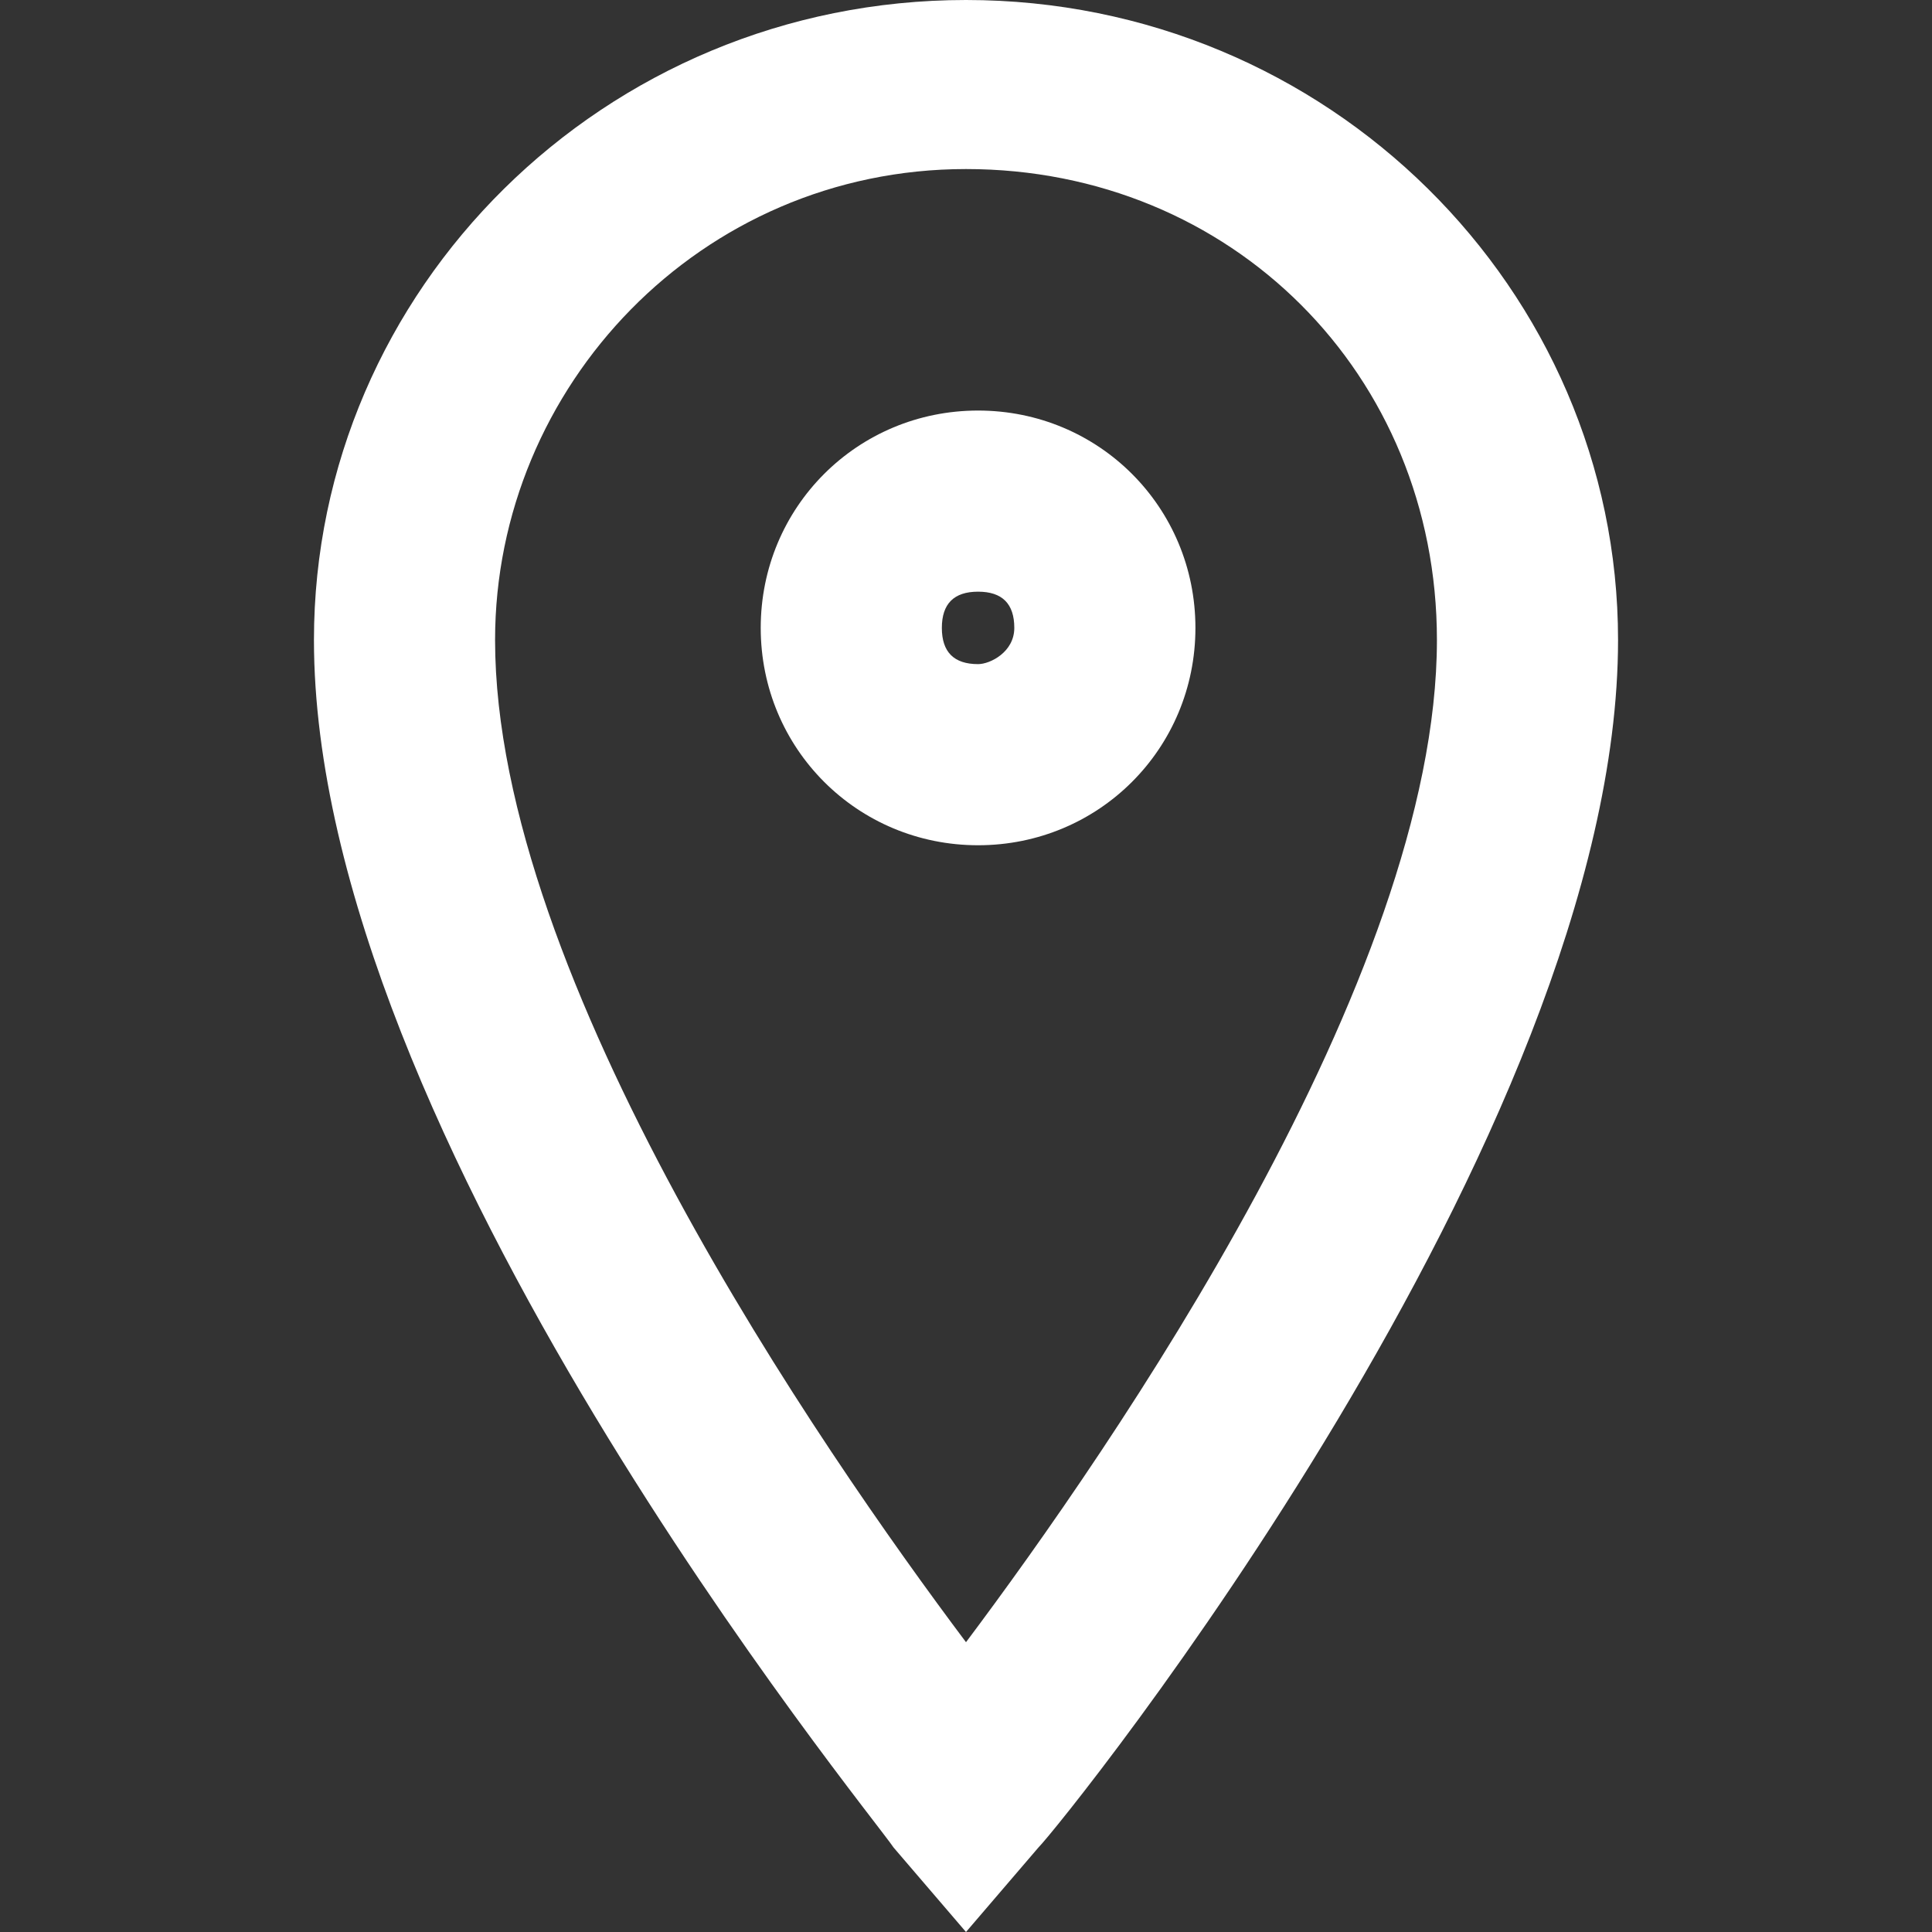
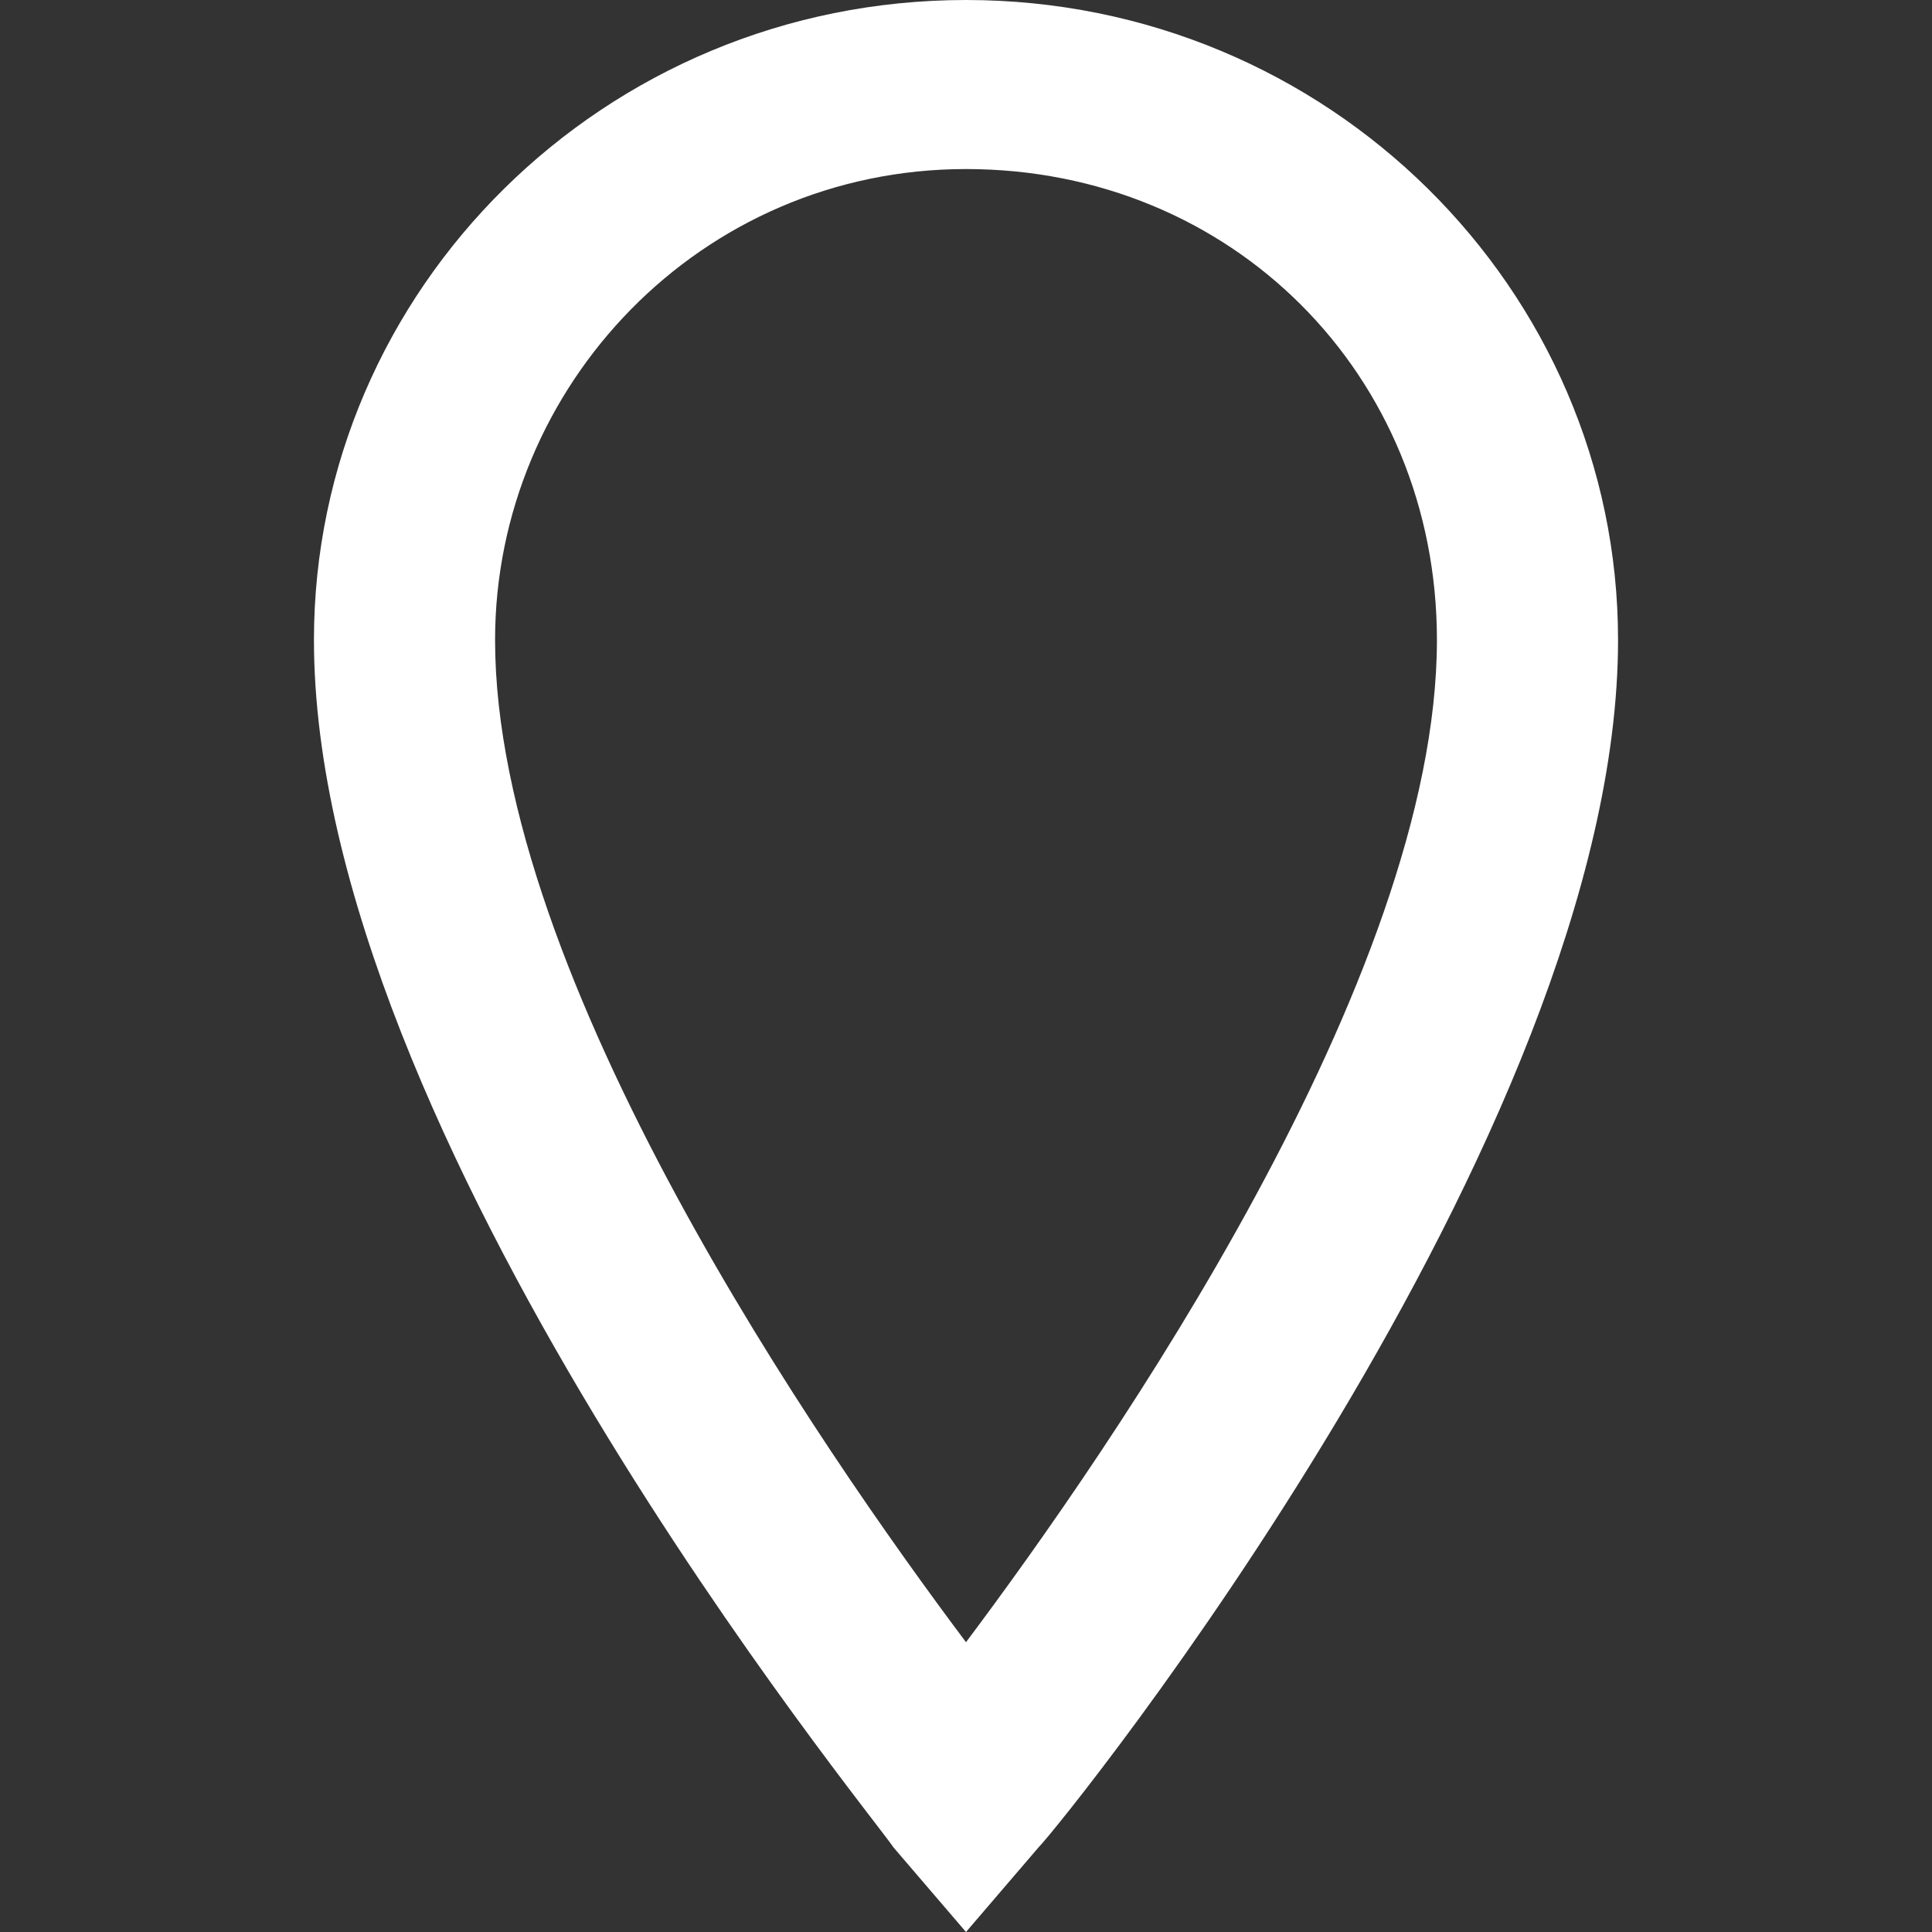
<svg xmlns="http://www.w3.org/2000/svg" version="1.1" id="Слой_1" x="0px" y="0px" viewBox="0 0 16 16" style="enable-background:new 0 0 16 16;" xml:space="preserve">
  <rect x="0" y="0" width="16" height="16" fill="#333333" stroke="none" />
  <style type="text/css">
	.st0{fill:#fff;}
</style>
  <g>
-     <path class="st0" d="M8.1,3.4c-1,0-1.8,0.8-1.8,1.8S7.1,7,8.1,7s1.8-0.8,1.8-1.8S9.1,3.4,8.1,3.4z M8.1,5.5c-0.2,0-0.3-0.1-0.3-0.3   s0.1-0.3,0.3-0.3S8.4,5,8.4,5.2S8.2,5.5,8.1,5.5z" />
    <path class="st0" d="M8,0C5,0,2.6,2.4,2.6,5.3c0,4.1,4.6,9.7,4.8,10L8,16l0.6-0.7c0.2-0.2,4.8-5.9,4.8-10C13.4,2.4,11,0,8,0z    M8,13.6C6.8,12,4.1,8.1,4.1,5.3c0-2.1,1.7-3.9,3.9-3.9s3.9,1.7,3.9,3.9C11.9,8.1,9.2,12,8,13.6z" />
  </g>
</svg>